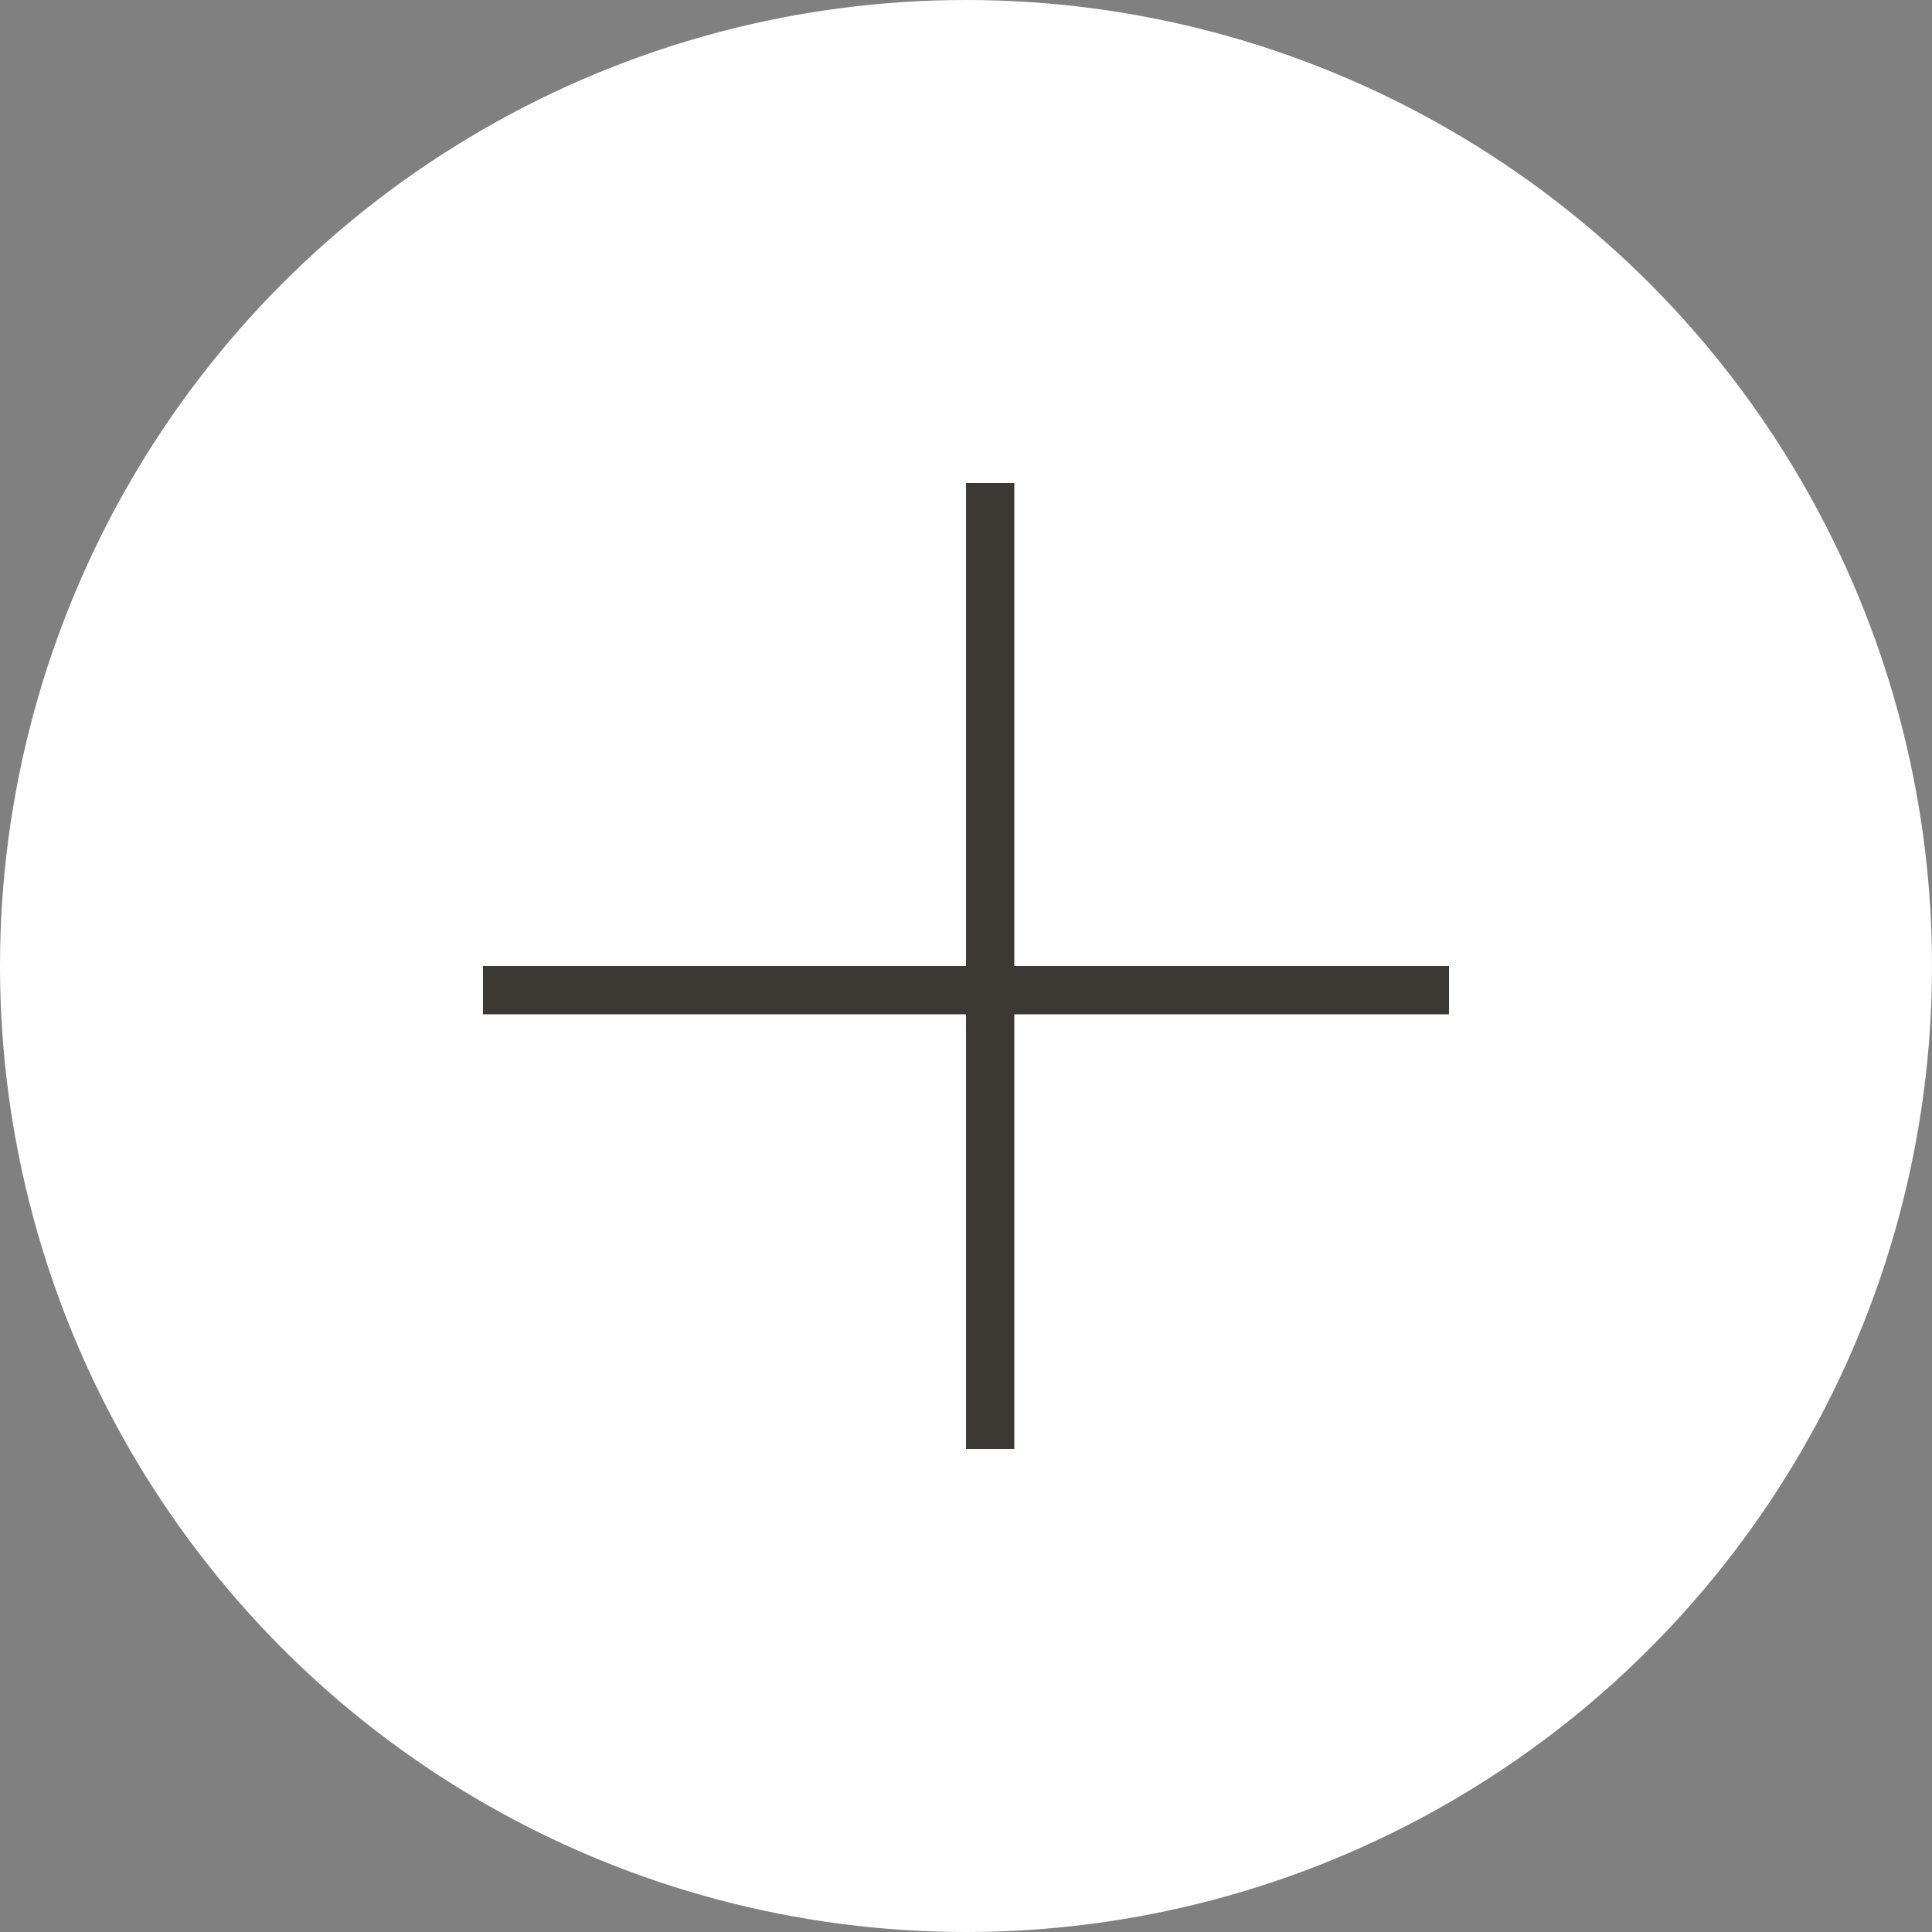
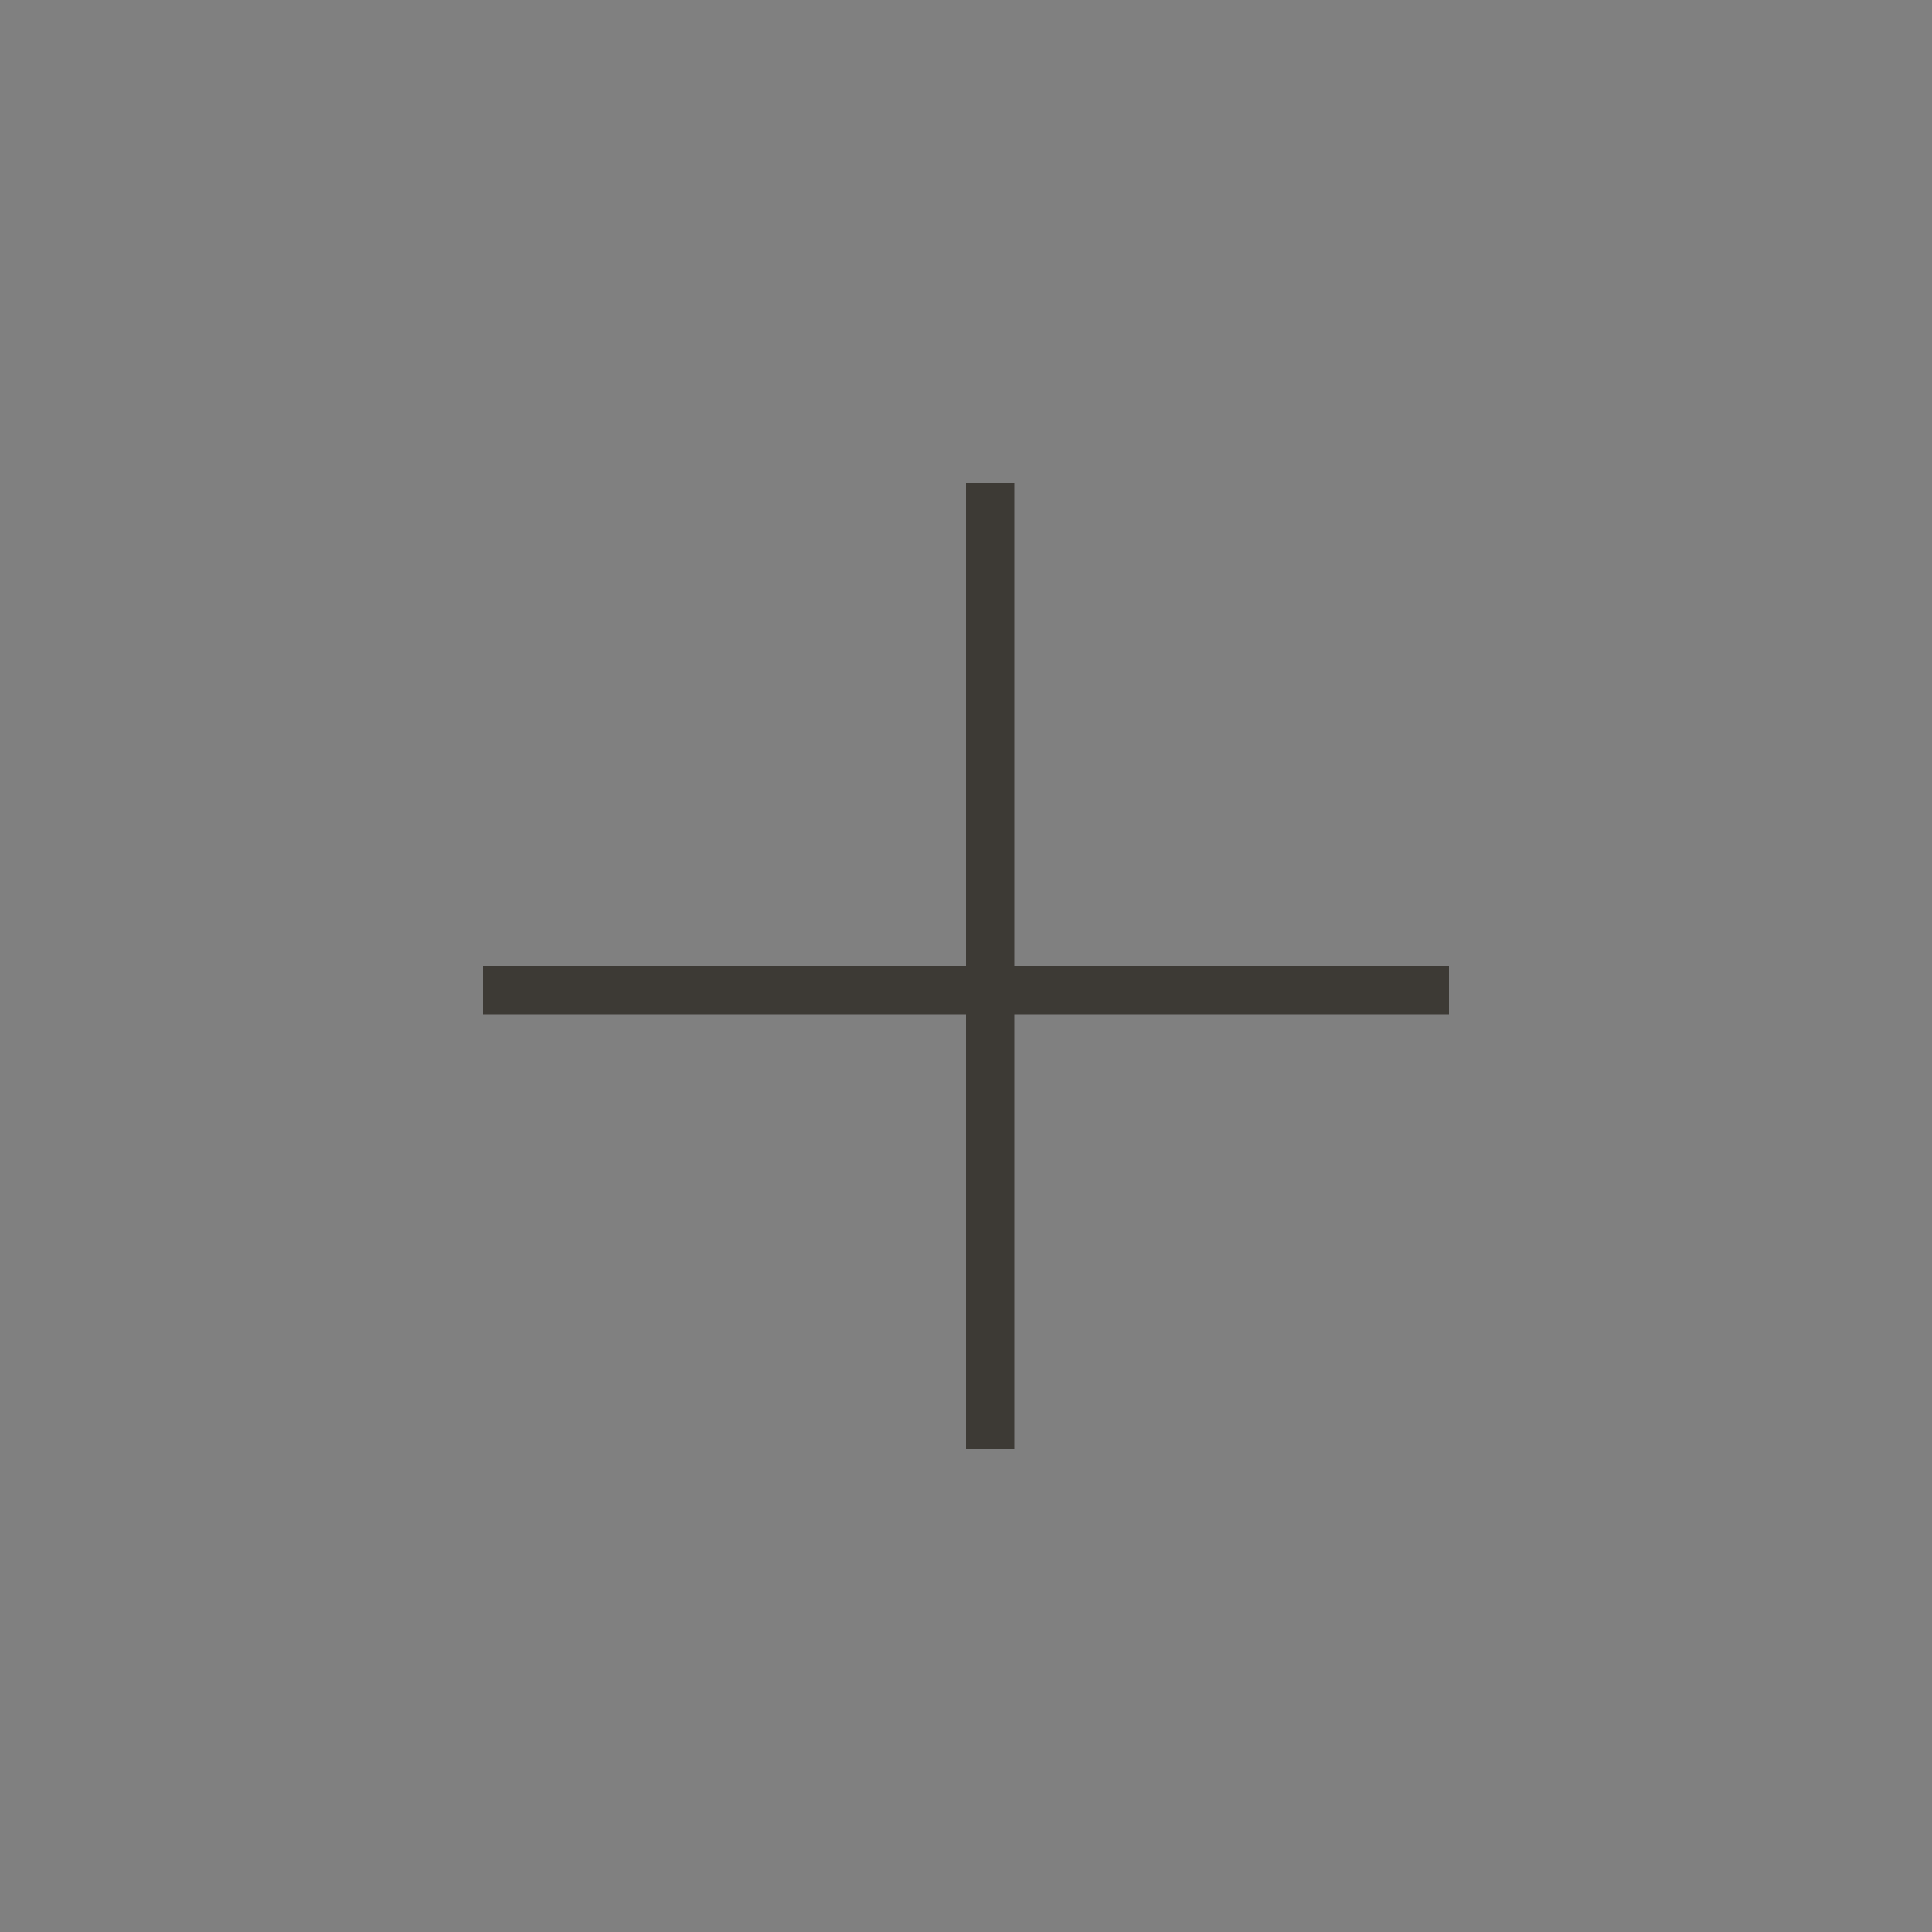
<svg xmlns="http://www.w3.org/2000/svg" width="40" height="40" viewBox="0 0 40 40" fill="none">
  <rect x="0" y="0" width="40" height="40" fill="#808080" stroke="none" />
-   <circle cx="20" cy="20" r="20" fill="white" />
  <line x1="20.5" y1="10" x2="20.5" y2="30" stroke="#3D3A35" />
  <line x1="30" y1="20.5" x2="10" y2="20.5" stroke="#3D3A35" />
</svg>